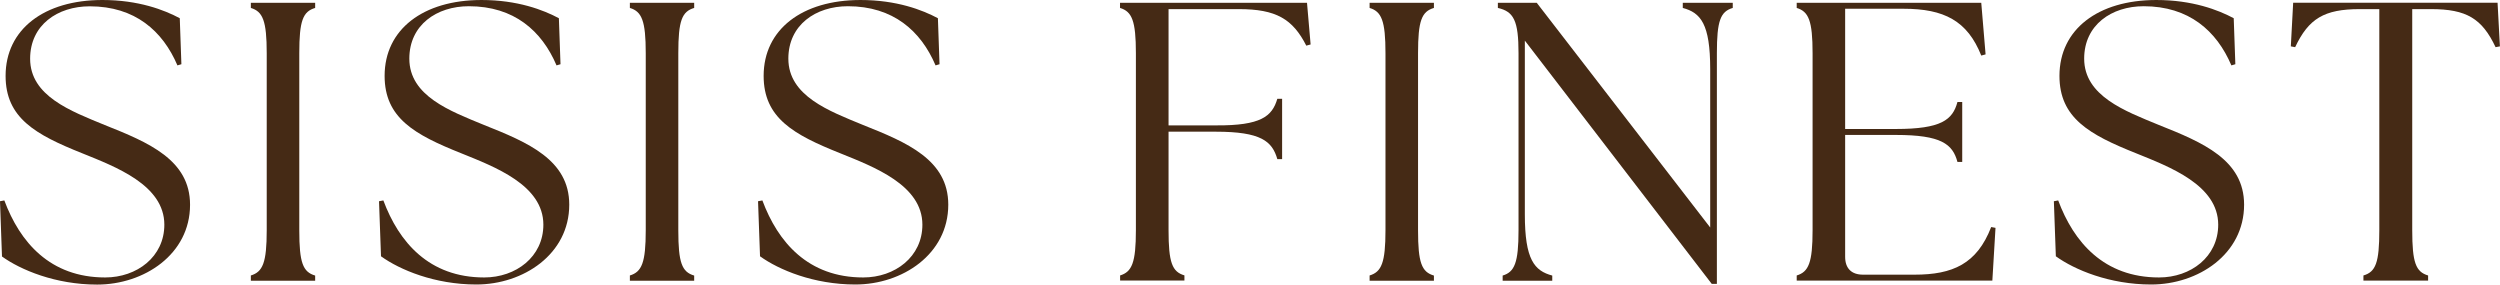
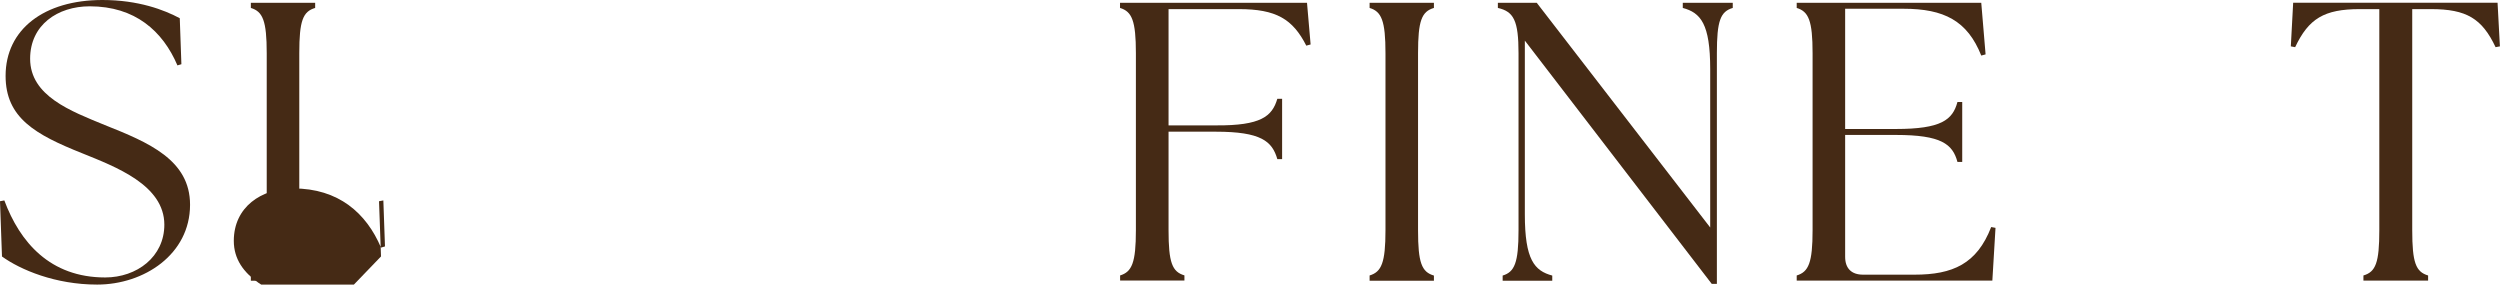
<svg xmlns="http://www.w3.org/2000/svg" id="Ebene_2" viewBox="0 0 277.16 31.55">
  <defs>
    <style>
      .cls-1 {
        fill: #452a15;
      }
    </style>
  </defs>
  <g id="Ebene_1-2" data-name="Ebene_1">
    <g>
      <path class="cls-1" d="M.22,28.43l-.22-6.12.48-.09c1.72,4.62,5.06,8.54,11.18,8.54,3.52,0,6.56-2.29,6.56-5.85,0-4.4-5.41-6.42-9.11-7.92C3.92,14.92.62,13.07.62,8.41.62,3.26,4.88,0,11.35,0c4,0,6.86,1.1,8.58,2.02l.18,5.1-.44.13C18.04,3.43,14.96.7,9.95.7,6.38.7,3.34,2.77,3.34,6.51c0,4.14,4.53,5.81,8.27,7.35,4.88,1.94,9.46,3.87,9.46,8.84,0,5.5-5.1,8.85-10.3,8.85-4.62,0-8.49-1.63-10.56-3.12Z" />
      <path class="cls-1" d="M27.81,30.54c1.32-.4,1.76-1.41,1.76-5.02V5.9c0-3.61-.44-4.62-1.76-5.02V.31h7.13v.57c-1.36.4-1.76,1.41-1.76,5.02v19.63c0,3.61.4,4.62,1.76,5.02v.57h-7.13v-.57Z" />
-       <path class="cls-1" d="M42.24,28.43l-.22-6.12.48-.09c1.72,4.62,5.06,8.54,11.18,8.54,3.52,0,6.56-2.29,6.56-5.85,0-4.4-5.41-6.42-9.11-7.92-5.19-2.07-8.49-3.92-8.49-8.58,0-5.15,4.27-8.41,10.74-8.41,4,0,6.86,1.1,8.58,2.02l.18,5.1-.44.13c-1.63-3.83-4.71-6.56-9.72-6.56-3.56,0-6.6,2.07-6.6,5.81,0,4.14,4.53,5.81,8.27,7.35,4.88,1.94,9.46,3.87,9.46,8.84,0,5.5-5.1,8.85-10.3,8.85-4.62,0-8.49-1.63-10.56-3.12Z" />
-       <path class="cls-1" d="M69.83,30.54c1.32-.4,1.76-1.41,1.76-5.02V5.9c0-3.61-.44-4.62-1.76-5.02V.31h7.13v.57c-1.36.4-1.76,1.41-1.76,5.02v19.63c0,3.61.4,4.62,1.76,5.02v.57h-7.13v-.57Z" />
-       <path class="cls-1" d="M84.26,28.43l-.22-6.12.48-.09c1.72,4.62,5.06,8.54,11.18,8.54,3.52,0,6.56-2.29,6.56-5.85,0-4.4-5.41-6.42-9.11-7.92-5.19-2.07-8.49-3.92-8.49-8.58,0-5.15,4.27-8.41,10.74-8.41,4,0,6.86,1.1,8.58,2.02l.18,5.1-.44.13c-1.63-3.83-4.71-6.56-9.72-6.56-3.56,0-6.6,2.07-6.6,5.81,0,4.14,4.53,5.81,8.27,7.35,4.88,1.94,9.46,3.87,9.46,8.84,0,5.5-5.1,8.85-10.3,8.85-4.62,0-8.49-1.63-10.56-3.12Z" />
+       <path class="cls-1" d="M42.24,28.43l-.22-6.12.48-.09l.18,5.1-.44.13c-1.63-3.83-4.71-6.56-9.72-6.56-3.56,0-6.6,2.07-6.6,5.81,0,4.14,4.53,5.81,8.27,7.35,4.88,1.94,9.46,3.87,9.46,8.84,0,5.5-5.1,8.85-10.3,8.85-4.62,0-8.49-1.63-10.56-3.12Z" />
      <path class="cls-1" d="M124.17,30.54c1.32-.4,1.76-1.41,1.76-5.02V5.9c0-3.61-.44-4.62-1.76-5.02V.31h20.73l.4,4.62-.48.13c-1.5-2.95-3.34-4.05-7.48-4.05h-7.79v12.89h5.24c5.02.04,6.25-1.01,6.82-2.95h.53v6.69h-.53c-.57-1.98-1.8-3.04-6.82-3.04h-5.24v10.91c0,3.61.4,4.62,1.76,5.02v.57h-7.13v-.57Z" />
      <path class="cls-1" d="M151.84,30.54c1.32-.4,1.76-1.41,1.76-5.02V5.9c0-3.61-.44-4.62-1.76-5.02V.31h7.13v.57c-1.36.4-1.76,1.41-1.76,5.02v19.63c0,3.61.4,4.62,1.76,5.02v.57h-7.13v-.57Z" />
      <path class="cls-1" d="M169.05,4.49v19.28c0,5.02,1.06,6.25,3.04,6.78v.57h-5.5v-.57c1.32-.4,1.76-1.41,1.76-5.02V5.9c0-3.61-.53-4.62-2.29-5.02V.31h4.31l19.23,24.91V7.66c0-5.02-1.06-6.25-3.04-6.78V.31h5.54v.57c-1.36.4-1.76,1.41-1.76,5.02v25.57h-.57l-20.73-26.98Z" />
      <path class="cls-1" d="M199.19,31.11v-.57c1.32-.4,1.76-1.41,1.76-5.02V5.9c0-3.61-.44-4.62-1.76-5.02V.31h20.46l.48,5.72-.48.13c-1.54-3.87-4.14-5.19-8.62-5.19h-6.47v13.33h5.63c5.02,0,6.29-1.01,6.82-2.99h.53v6.64h-.53c-.53-1.98-1.8-2.99-6.82-2.99h-5.63v13.51c0,1.28.7,1.98,1.98,1.98h5.72c4.22,0,6.91-1.19,8.49-5.28l.48.09-.35,5.85h-21.7Z" />
-       <path class="cls-1" d="M227.92,28.43l-.22-6.12.48-.09c1.72,4.62,5.06,8.54,11.18,8.54,3.52,0,6.56-2.29,6.56-5.85,0-4.4-5.41-6.42-9.11-7.92-5.19-2.07-8.49-3.92-8.49-8.58,0-5.15,4.27-8.41,10.74-8.41,4,0,6.86,1.1,8.58,2.02l.18,5.1-.44.13c-1.63-3.83-4.71-6.56-9.72-6.56-3.56,0-6.6,2.07-6.6,5.81,0,4.14,4.53,5.81,8.27,7.35,4.88,1.94,9.46,3.87,9.46,8.84,0,5.5-5.1,8.85-10.3,8.85-4.62,0-8.49-1.63-10.56-3.12Z" />
      <path class="cls-1" d="M262.02,30.54c1.36-.4,1.76-1.41,1.76-5.02V1.01h-2.16c-3.96,0-5.68,1.06-7.17,4.22l-.48-.09.26-4.84h22.66l.26,4.84-.48.09c-1.5-3.17-3.21-4.22-7.17-4.22h-2.07v24.51c0,3.61.4,4.62,1.76,5.02v.57h-7.17v-.57Z" />
    </g>
  </g>
</svg>